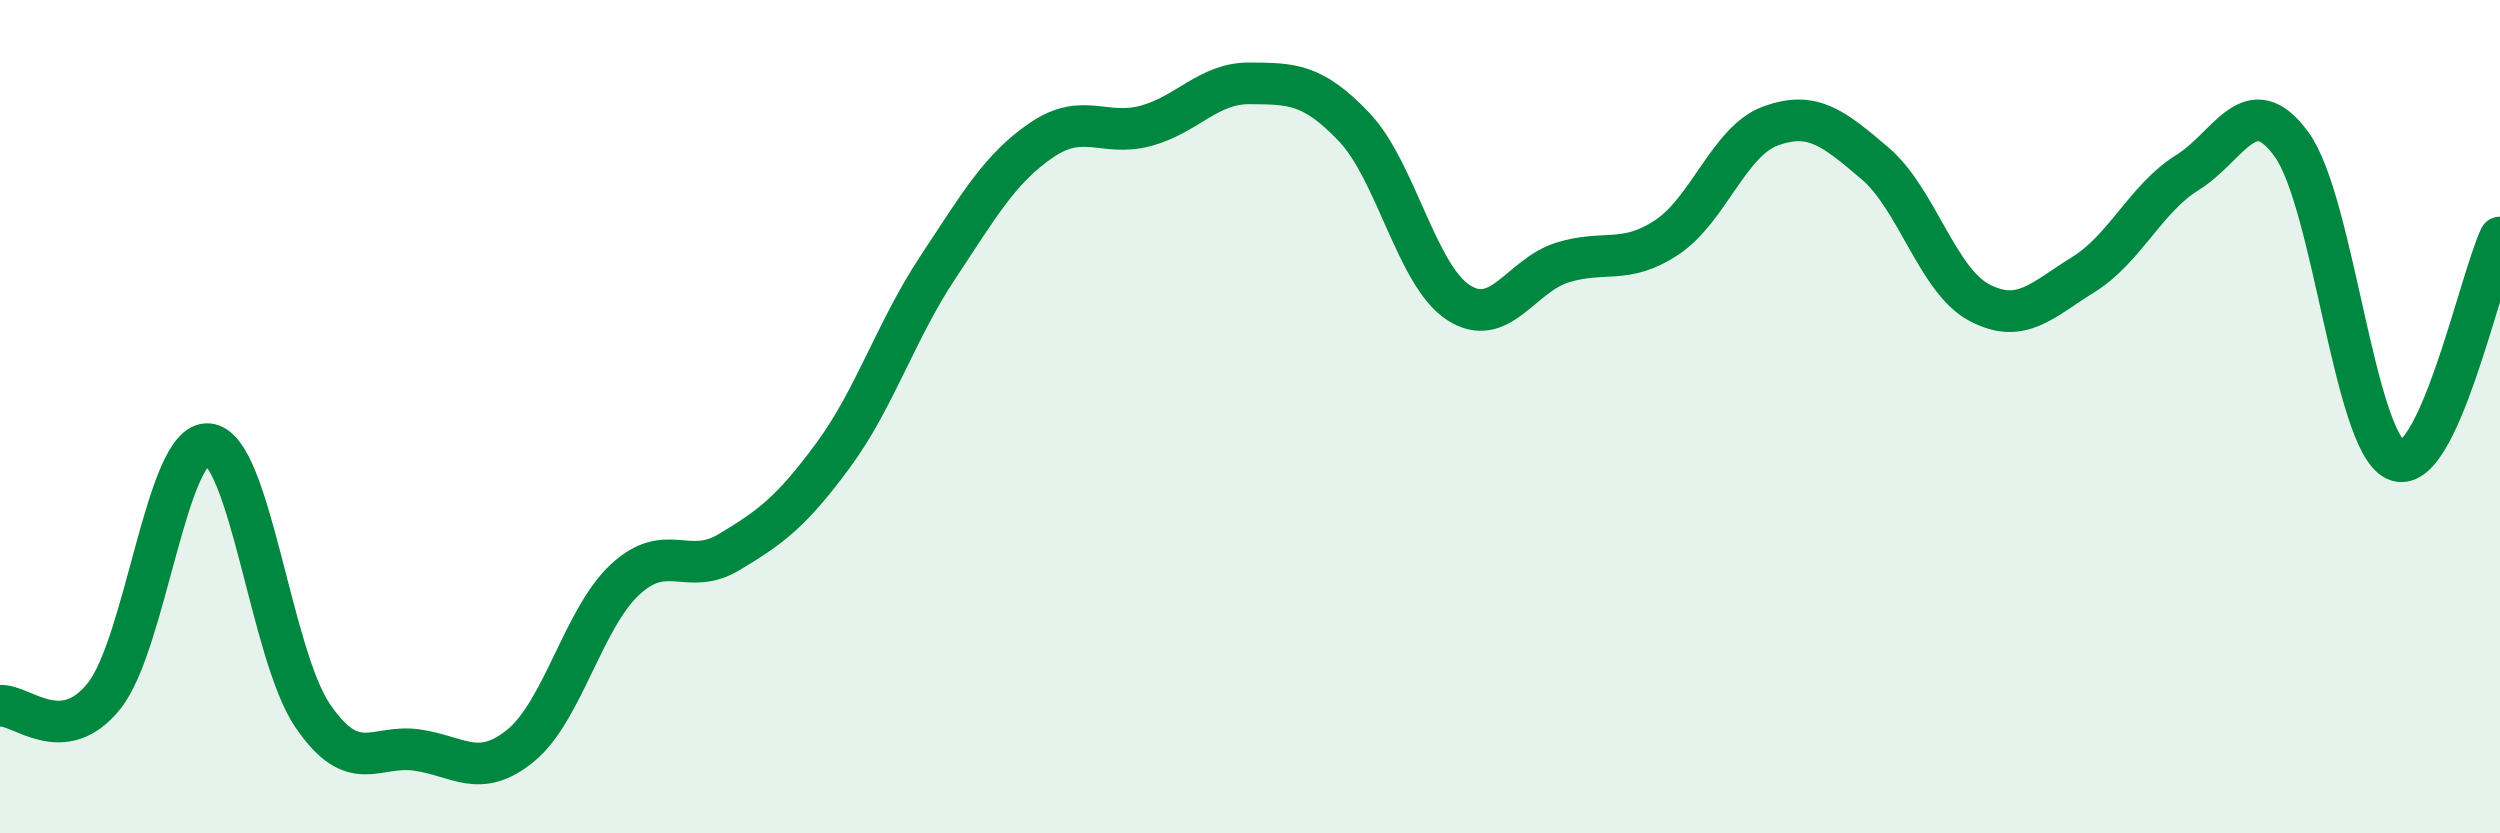
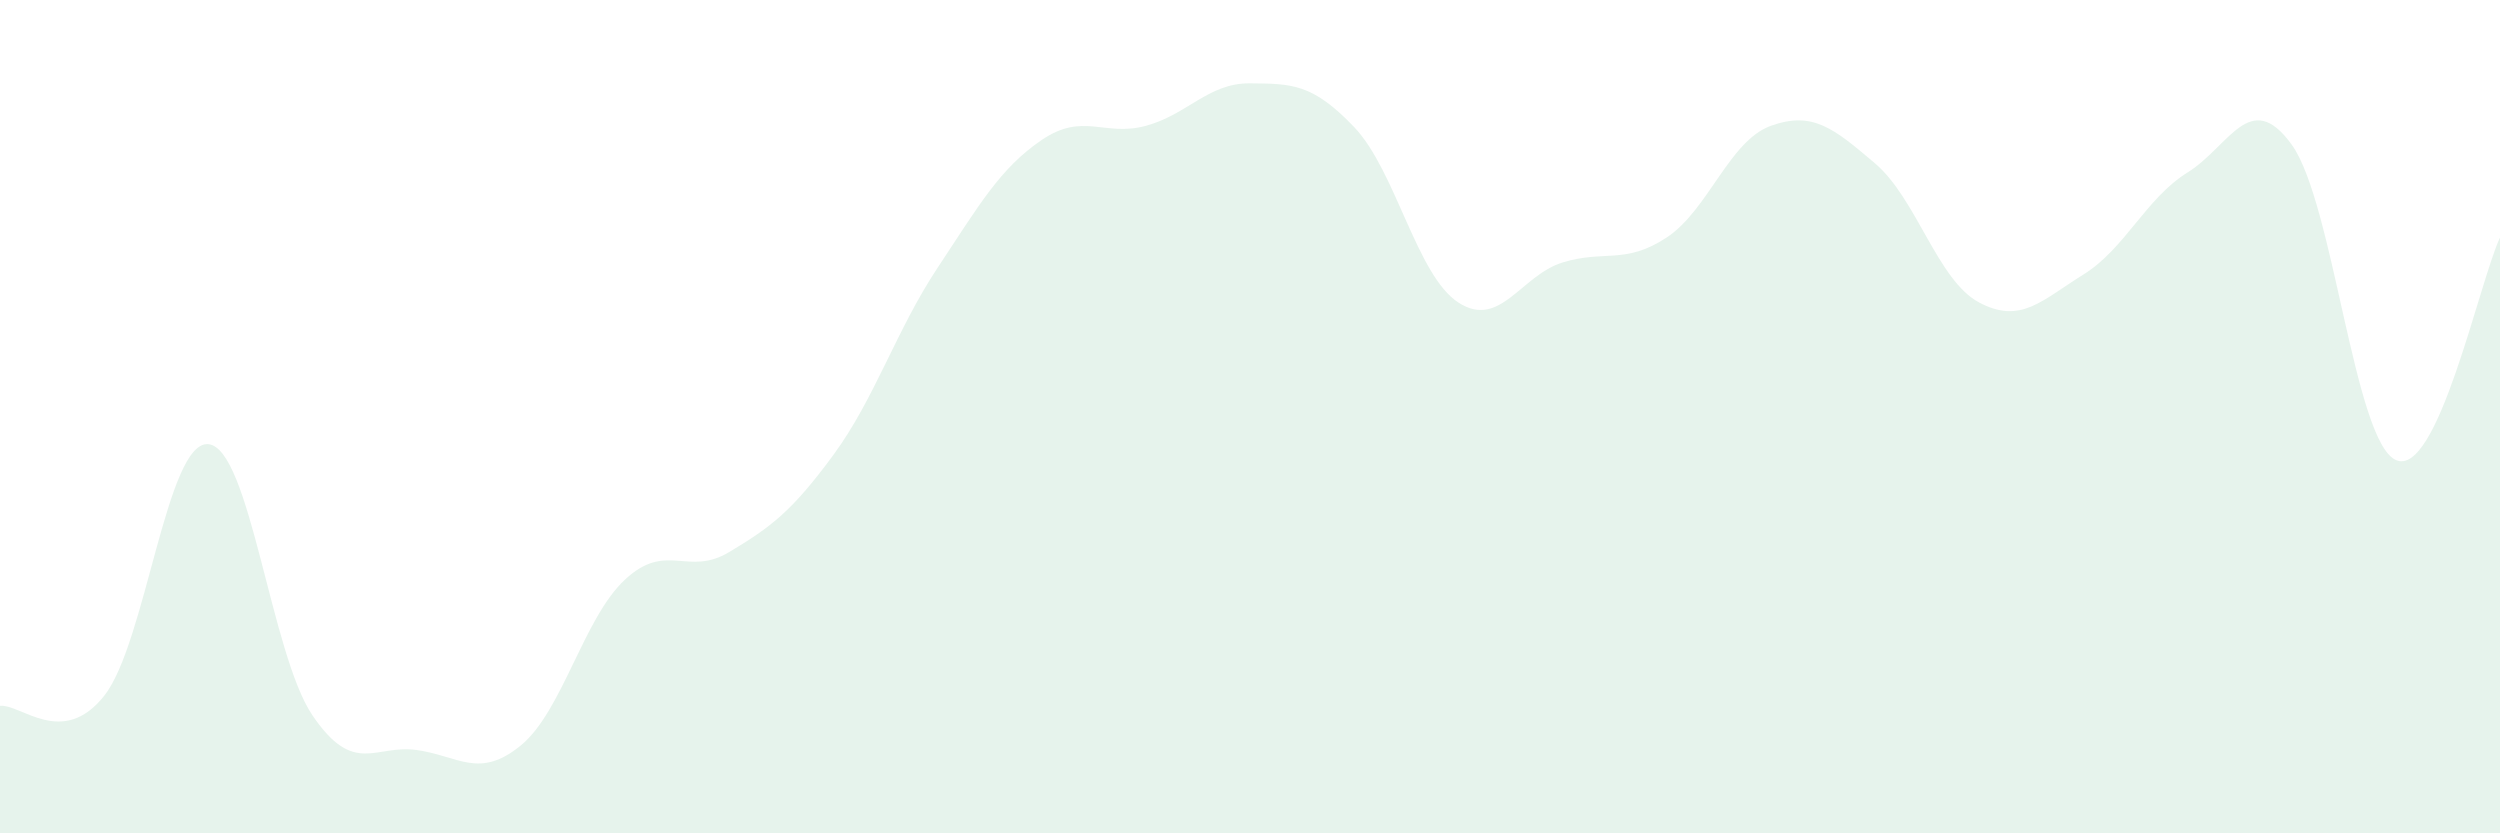
<svg xmlns="http://www.w3.org/2000/svg" width="60" height="20" viewBox="0 0 60 20">
  <path d="M 0,16.94 C 0.5,16.89 1.5,17.96 2.5,16.7 C 3.5,15.44 4,10.57 5,10.66 C 6,10.75 6.5,15.7 7.5,17.17 C 8.5,18.64 9,17.86 10,18 C 11,18.14 11.5,18.71 12.5,17.89 C 13.5,17.07 14,14.84 15,13.91 C 16,12.98 16.5,13.85 17.5,13.25 C 18.5,12.65 19,12.28 20,10.92 C 21,9.56 21.5,7.94 22.5,6.43 C 23.5,4.92 24,4.04 25,3.36 C 26,2.68 26.5,3.29 27.5,3.02 C 28.5,2.75 29,1.99 30,2 C 31,2.01 31.5,2 32.5,3.05 C 33.5,4.1 34,6.61 35,7.26 C 36,7.91 36.5,6.61 37.5,6.3 C 38.5,5.99 39,6.36 40,5.7 C 41,5.04 41.5,3.38 42.5,3.02 C 43.5,2.66 44,3.07 45,3.92 C 46,4.77 46.5,6.73 47.5,7.26 C 48.5,7.79 49,7.21 50,6.59 C 51,5.97 51.5,4.76 52.5,4.14 C 53.5,3.52 54,2.09 55,3.47 C 56,4.85 56.5,10.59 57.5,11.04 C 58.5,11.49 59.5,6.77 60,5.7L60 20L0 20Z" fill="#008740" opacity="0.1" stroke-linecap="round" stroke-linejoin="round" />
-   <path d="M 0,16.94 C 0.5,16.89 1.5,17.96 2.5,16.7 C 3.5,15.44 4,10.57 5,10.66 C 6,10.75 6.5,15.7 7.5,17.17 C 8.5,18.64 9,17.86 10,18 C 11,18.14 11.5,18.71 12.5,17.89 C 13.5,17.07 14,14.84 15,13.91 C 16,12.98 16.5,13.85 17.5,13.25 C 18.5,12.65 19,12.28 20,10.92 C 21,9.56 21.5,7.94 22.5,6.43 C 23.5,4.92 24,4.04 25,3.36 C 26,2.68 26.5,3.29 27.5,3.02 C 28.5,2.75 29,1.99 30,2 C 31,2.01 31.5,2 32.5,3.05 C 33.5,4.1 34,6.61 35,7.26 C 36,7.91 36.5,6.61 37.5,6.3 C 38.5,5.99 39,6.36 40,5.7 C 41,5.04 41.5,3.38 42.5,3.02 C 43.5,2.66 44,3.07 45,3.92 C 46,4.77 46.5,6.73 47.5,7.26 C 48.5,7.79 49,7.21 50,6.59 C 51,5.97 51.5,4.76 52.5,4.14 C 53.5,3.52 54,2.09 55,3.47 C 56,4.85 56.5,10.59 57.5,11.04 C 58.5,11.49 59.5,6.77 60,5.7" stroke="#008740" stroke-width="1" fill="none" stroke-linecap="round" stroke-linejoin="round" />
</svg>